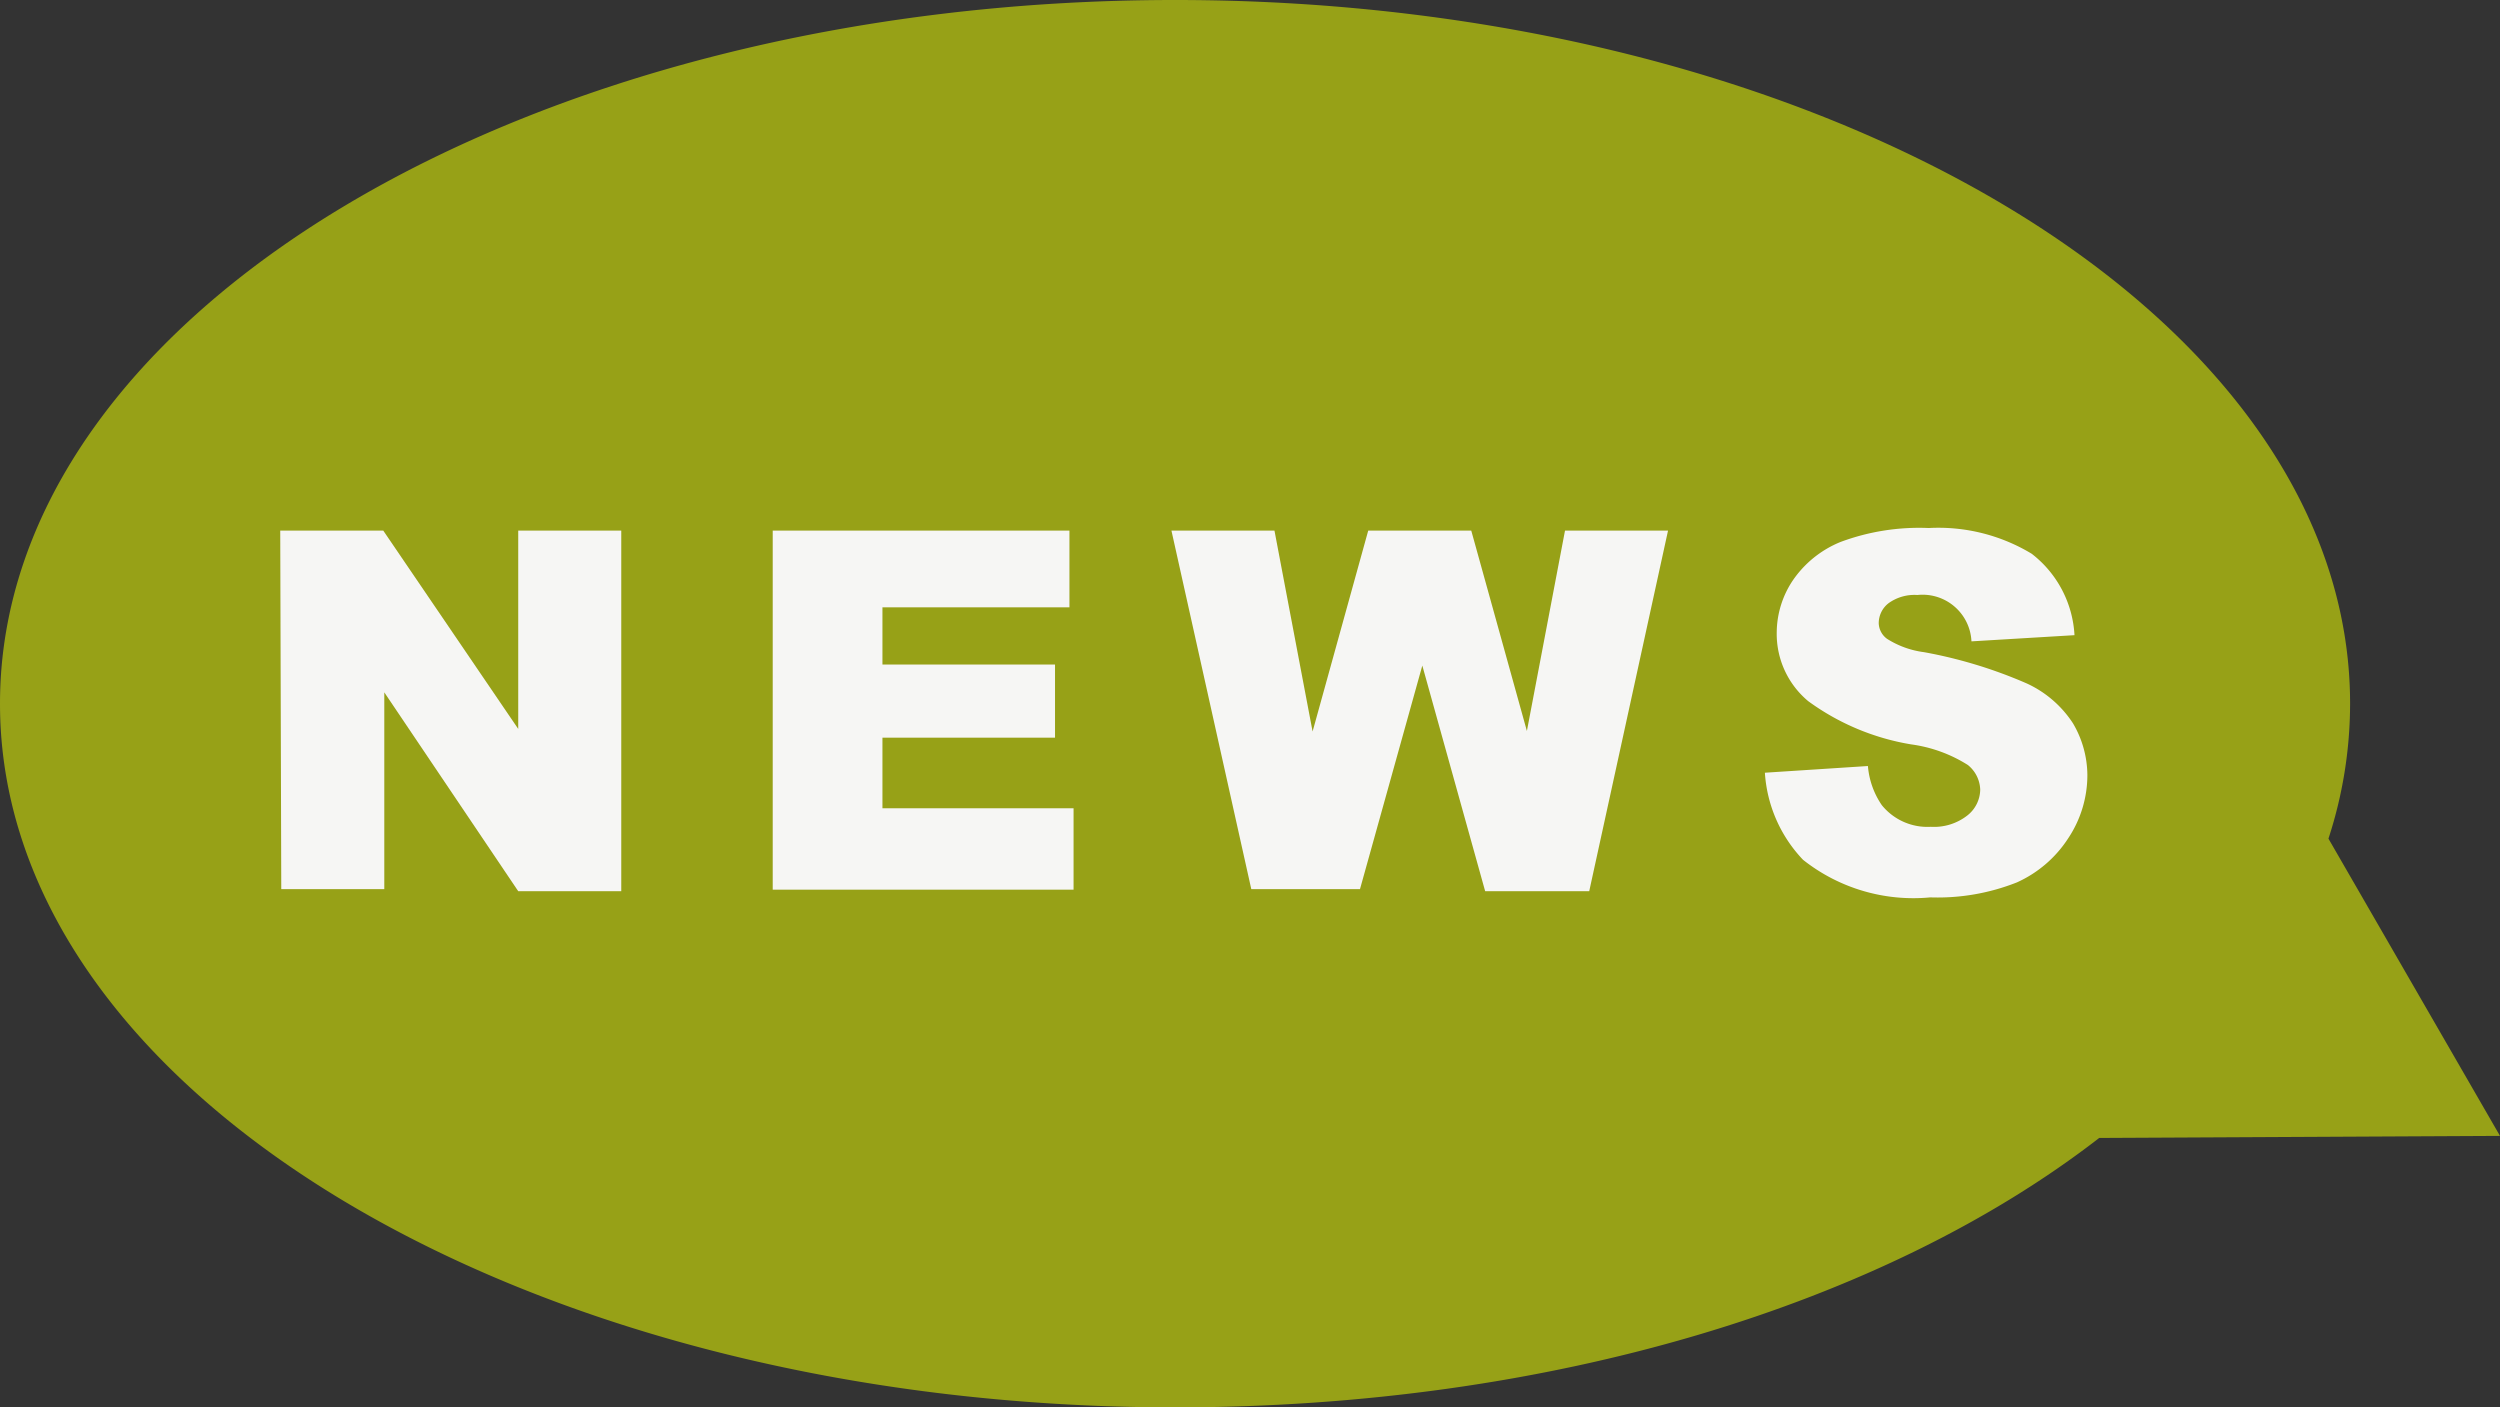
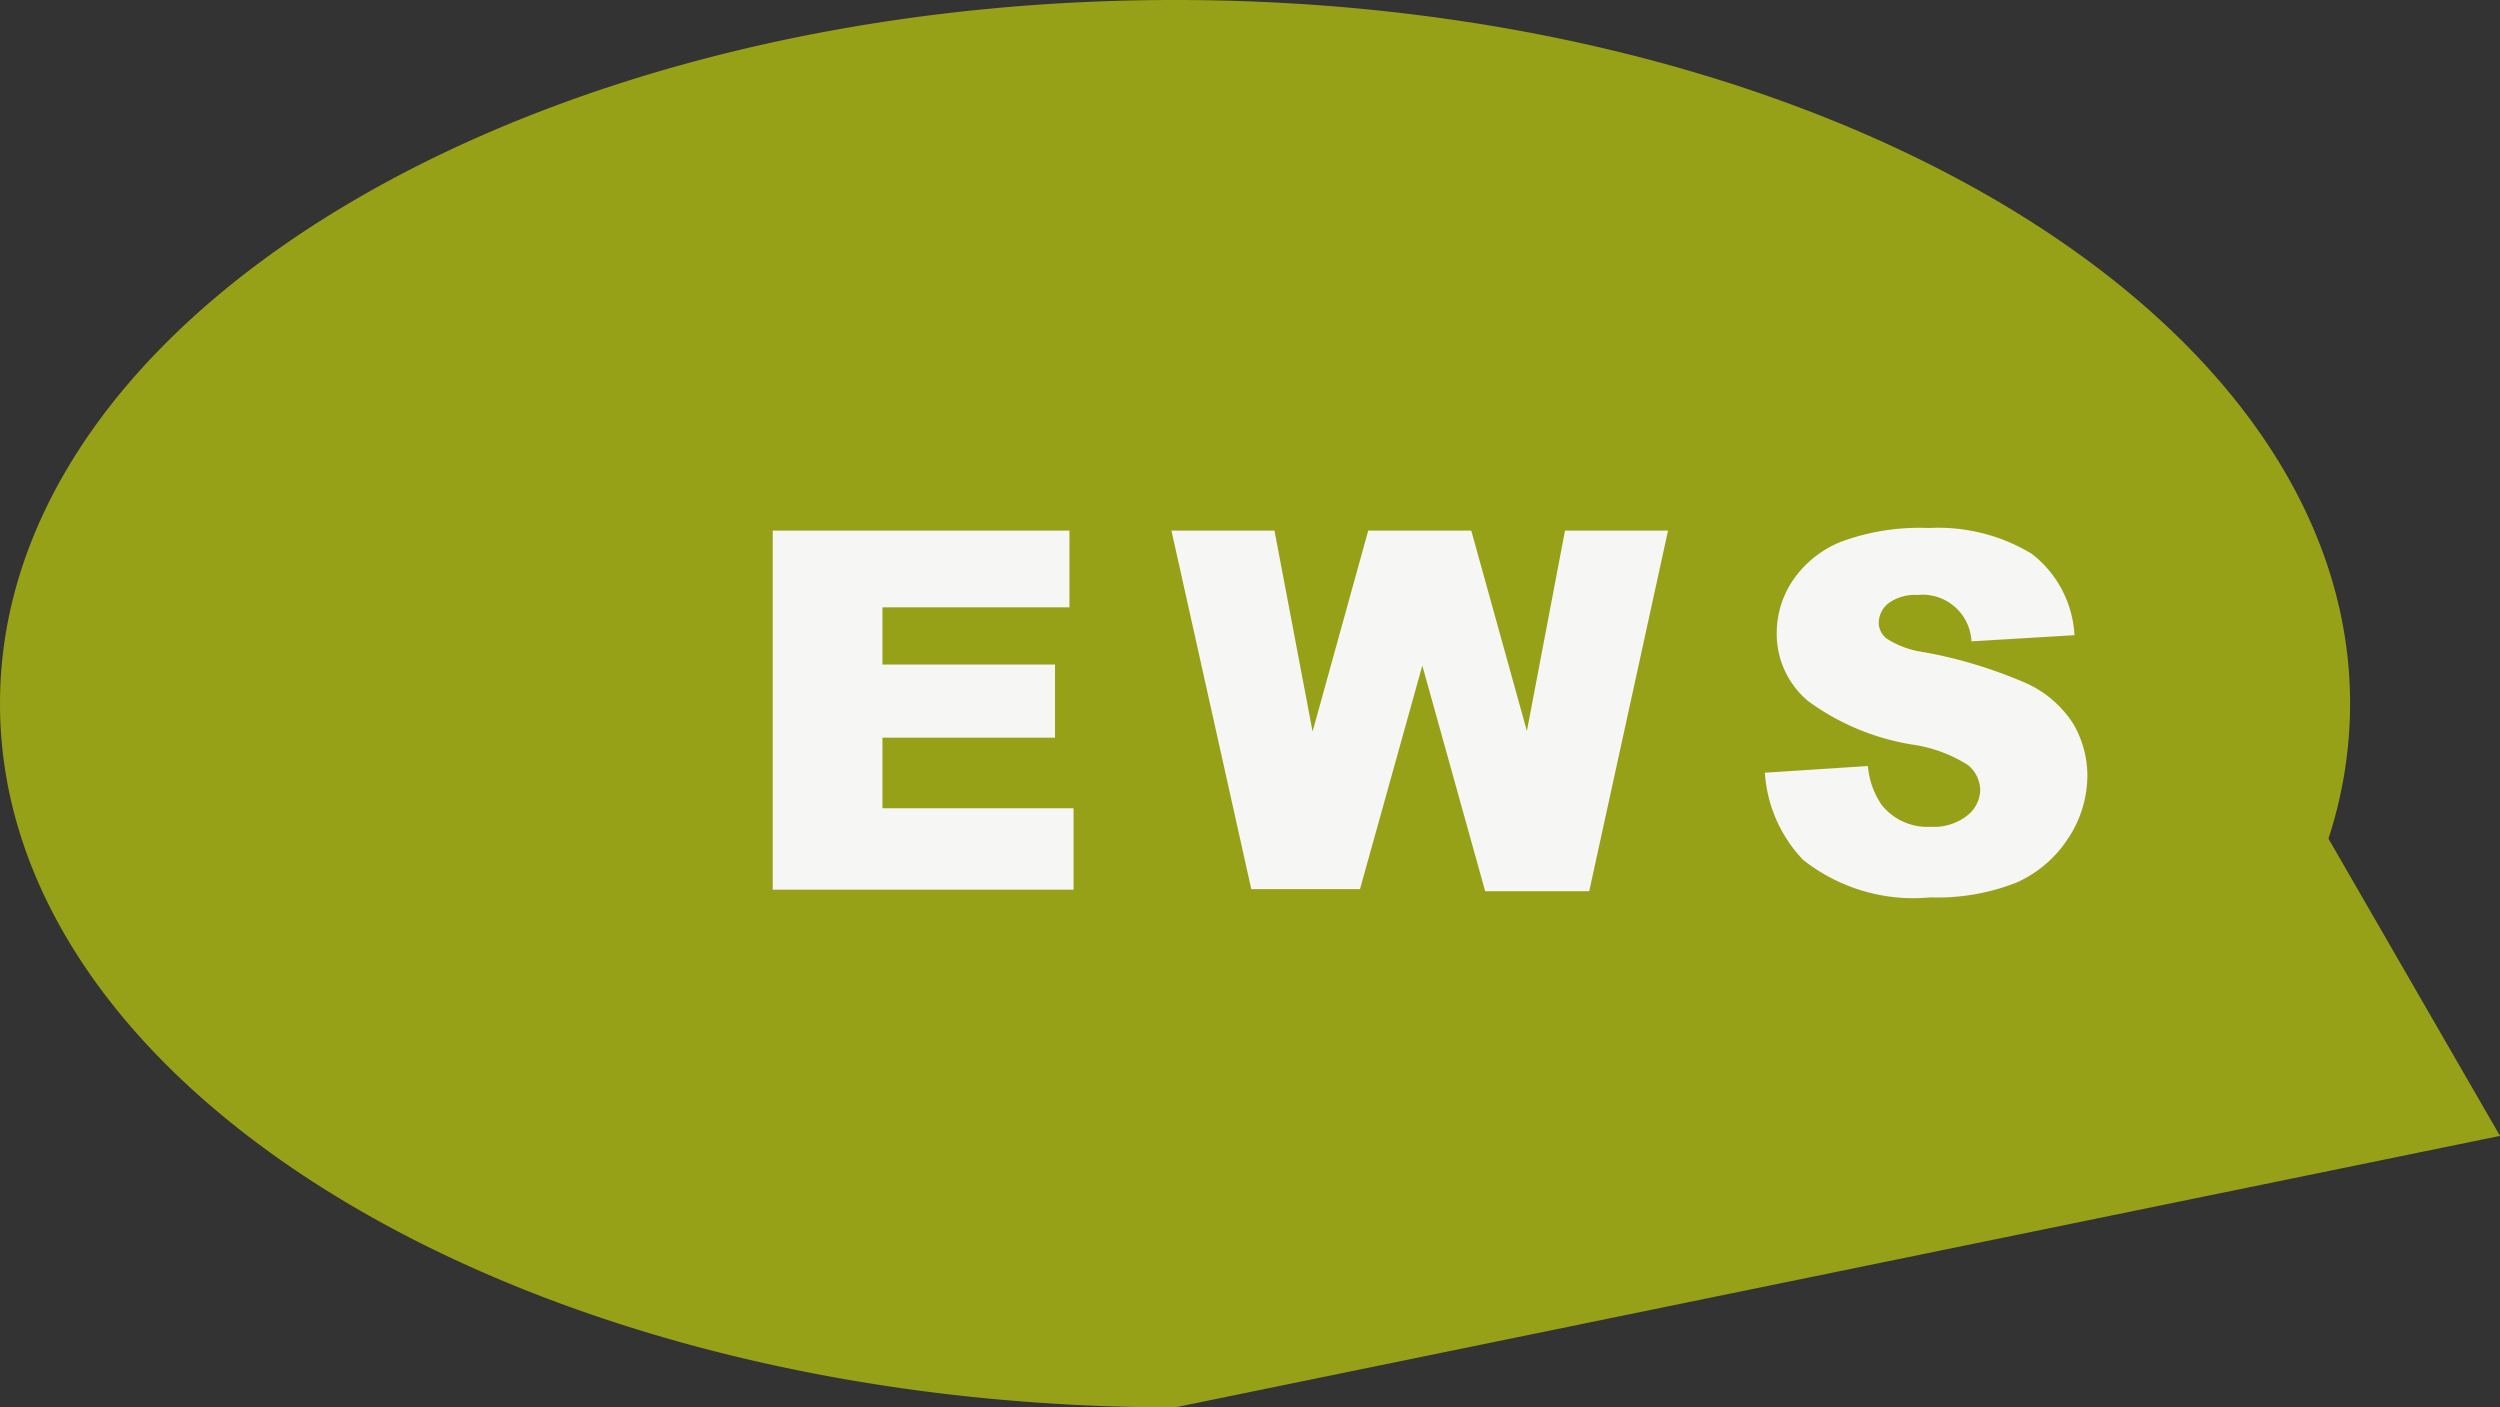
<svg xmlns="http://www.w3.org/2000/svg" viewBox="0 0 48.53 27.32">
  <rect x="0" y="0" width="48.53" height="27.32" fill="#333333" stroke="none" />
  <defs>
    <style>.cls-1{fill:#97a117;}.cls-2{fill:#f6f6f4;}</style>
  </defs>
  <title>NEWS</title>
  <g id="圖層_2" data-name="圖層 2">
    <g id="圖層_6" data-name="圖層 6">
-       <path class="cls-1" d="M48.53,22.05,45.2,16.28a8.46,8.46,0,0,0,.42-2.62C45.62,6.12,35.41,0,22.81,0S0,6.12,0,13.66,10.21,27.32,22.81,27.32c7.29,0,13.77-2,17.94-5.23Z" />
-       <path class="cls-2" d="M5.44,10.3h2l2.62,3.85V10.3h2v7h-2L7.46,13.44v3.82h-2Z" />
+       <path class="cls-1" d="M48.53,22.05,45.2,16.28a8.46,8.46,0,0,0,.42-2.62C45.62,6.12,35.41,0,22.81,0S0,6.12,0,13.66,10.21,27.32,22.81,27.32Z" />
      <path class="cls-2" d="M15,10.3h5.76v1.49H17.13v1.11h3.35v1.42H17.13v1.37h3.71v1.58H15Z" />
      <path class="cls-2" d="M22.74,10.3h2l.74,3.9,1.08-3.9h2l1.08,3.89.74-3.89h2l-1.53,7H28.83l-1.22-4.38L26.4,17.26H24.29Z" />
      <path class="cls-2" d="M34.26,15l2-.13a1.57,1.57,0,0,0,.27.76,1.14,1.14,0,0,0,.95.42,1.05,1.05,0,0,0,.71-.22.65.65,0,0,0,.25-.5.64.64,0,0,0-.24-.48,2.75,2.75,0,0,0-1.1-.4,4.68,4.68,0,0,1-2-.84,1.7,1.7,0,0,1-.61-1.34,1.83,1.83,0,0,1,.31-1,2.06,2.06,0,0,1,.93-.75,4.37,4.37,0,0,1,1.71-.27,3.5,3.5,0,0,1,2,.5,2.14,2.14,0,0,1,.83,1.58l-2,.12a.95.95,0,0,0-1.05-.9.86.86,0,0,0-.56.16.49.49,0,0,0-.19.39.39.39,0,0,0,.16.3,1.76,1.76,0,0,0,.72.26,9,9,0,0,1,2,.61,2.13,2.13,0,0,1,.89.77,2,2,0,0,1,.28,1,2.21,2.21,0,0,1-.37,1.23,2.32,2.32,0,0,1-1,.86,4.18,4.18,0,0,1-1.68.29A3.45,3.45,0,0,1,35,16.69,2.7,2.7,0,0,1,34.26,15Z" />
    </g>
  </g>
</svg>